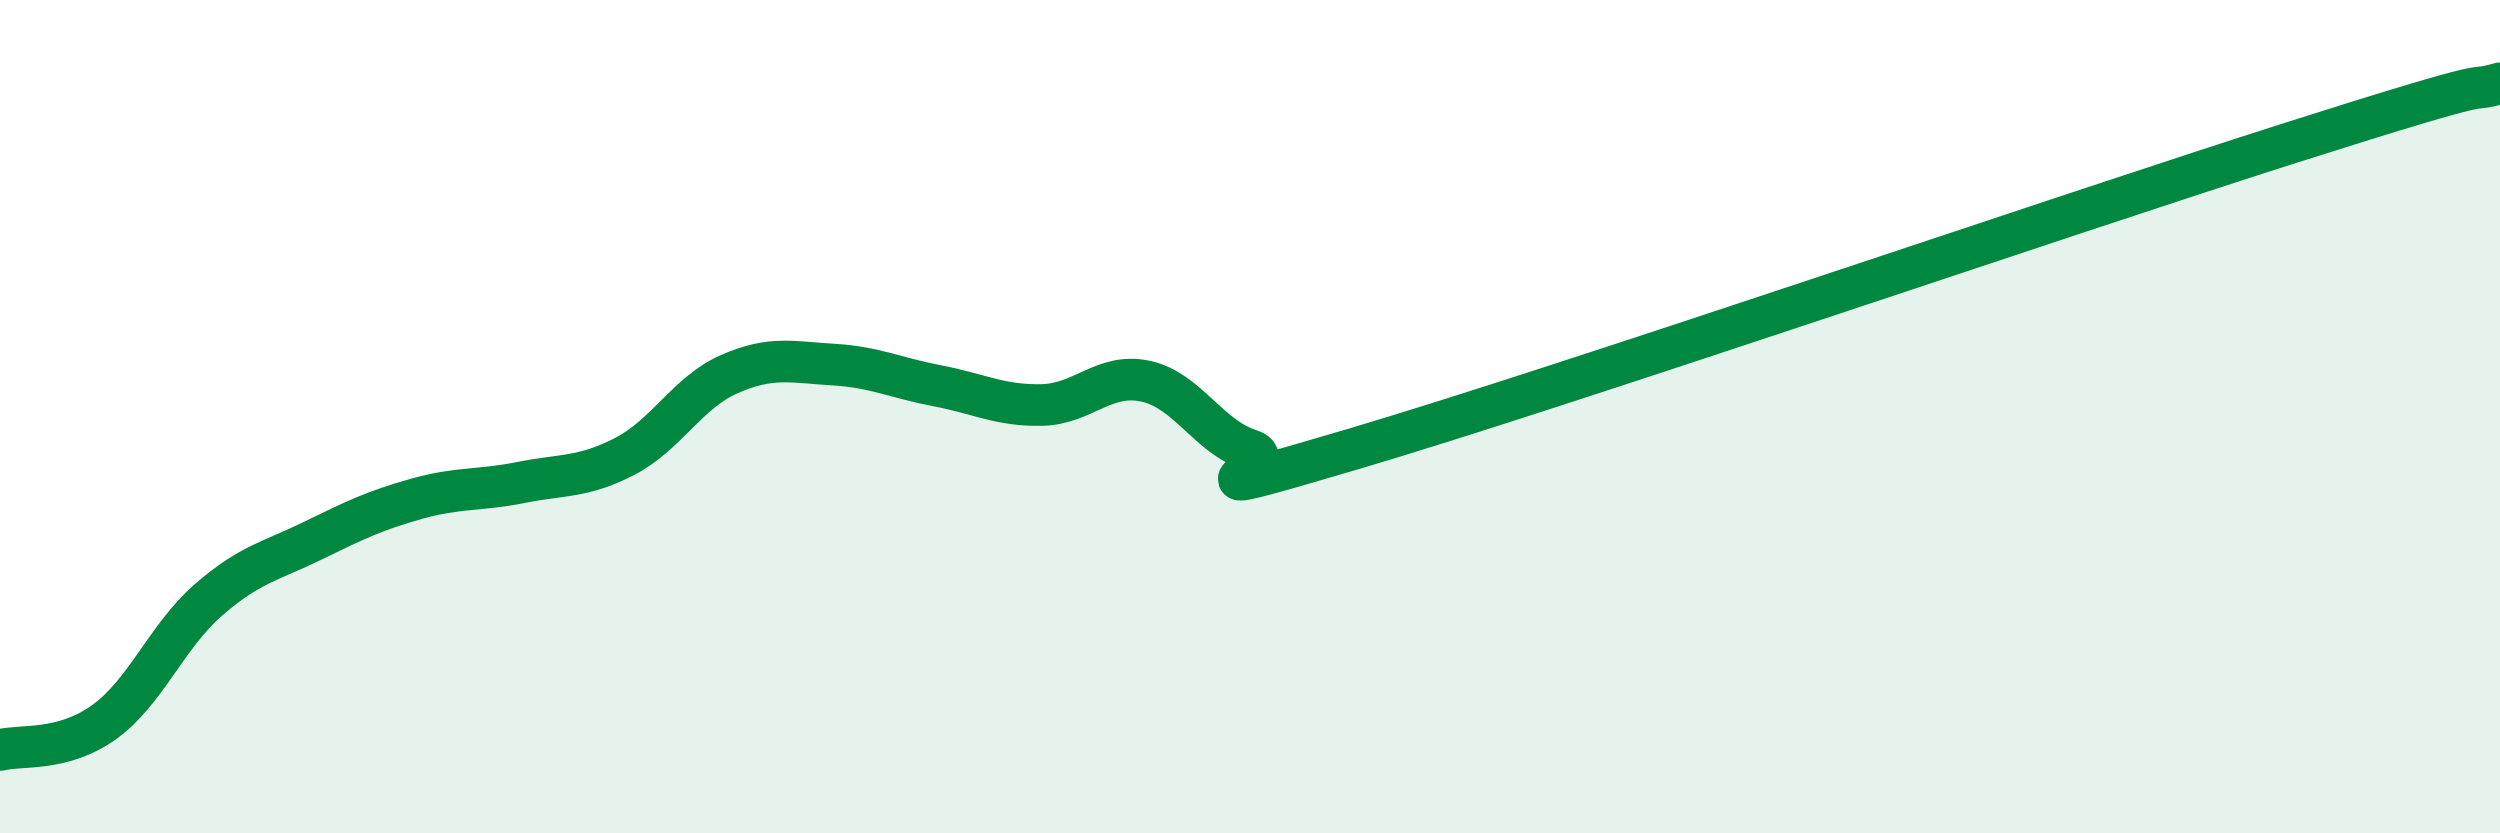
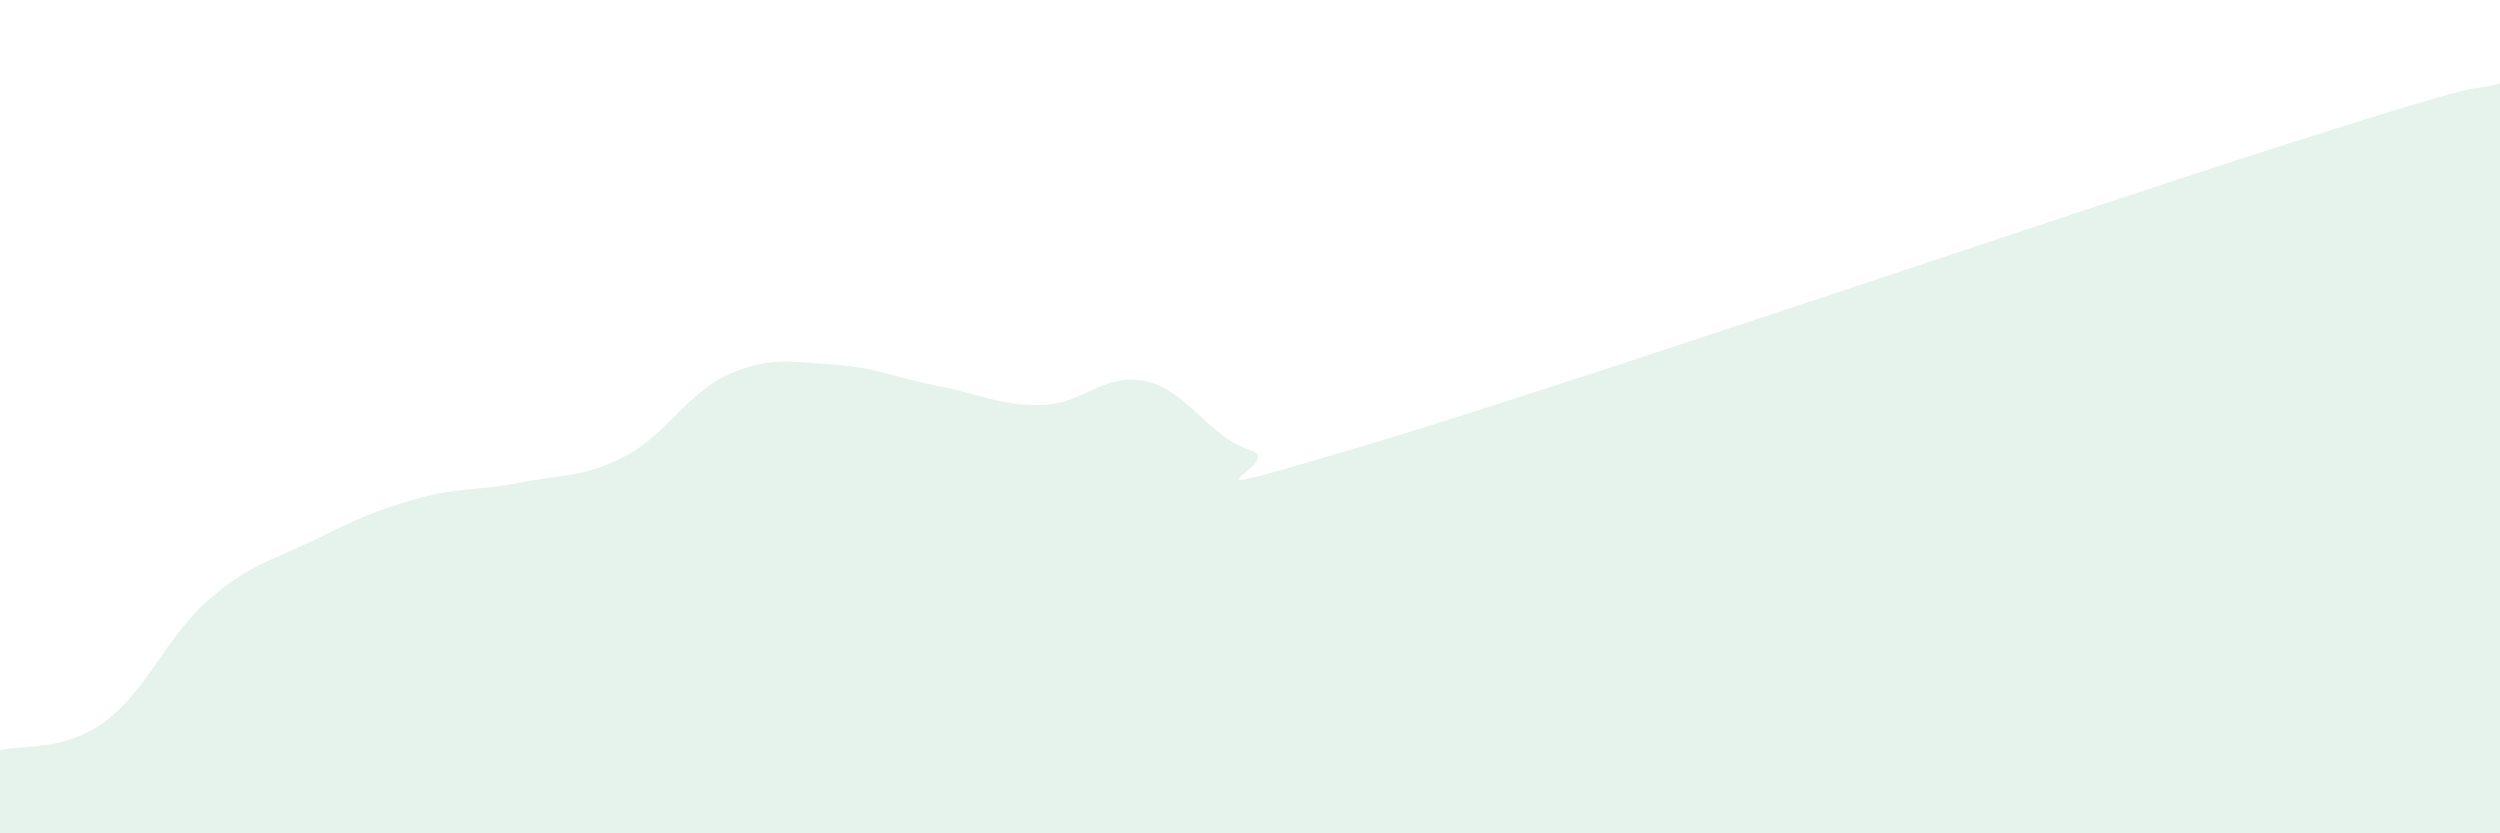
<svg xmlns="http://www.w3.org/2000/svg" width="60" height="20" viewBox="0 0 60 20">
  <path d="M 0,18 C 0.5,17.87 1.5,18.05 2.5,17.33 C 3.5,16.61 4,15.27 5,14.4 C 6,13.53 6.5,13.47 7.5,12.98 C 8.5,12.49 9,12.25 10,11.97 C 11,11.69 11.5,11.78 12.5,11.58 C 13.5,11.38 14,11.47 15,10.95 C 16,10.43 16.5,9.42 17.5,8.98 C 18.5,8.54 19,8.69 20,8.75 C 21,8.81 21.5,9.07 22.5,9.26 C 23.5,9.45 24,9.74 25,9.72 C 26,9.7 26.5,8.93 27.5,9.15 C 28.5,9.37 29,10.48 30,10.8 C 31,11.12 27.5,12.25 32.5,10.77 C 37.5,9.29 49.5,5.17 55,3.42 C 60.5,1.67 59,2.28 60,2L60 20L0 20Z" fill="#008740" opacity="0.1" stroke-linecap="round" stroke-linejoin="round" />
-   <path d="M 0,18 C 0.5,17.87 1.5,18.05 2.5,17.33 C 3.5,16.61 4,15.27 5,14.4 C 6,13.53 6.5,13.47 7.5,12.98 C 8.5,12.49 9,12.25 10,11.97 C 11,11.69 11.5,11.78 12.5,11.58 C 13.5,11.38 14,11.47 15,10.95 C 16,10.43 16.5,9.42 17.5,8.98 C 18.5,8.54 19,8.69 20,8.75 C 21,8.81 21.5,9.07 22.5,9.26 C 23.5,9.45 24,9.74 25,9.72 C 26,9.7 26.5,8.93 27.5,9.15 C 28.5,9.37 29,10.48 30,10.8 C 31,11.12 27.5,12.25 32.5,10.77 C 37.5,9.29 49.5,5.17 55,3.42 C 60.5,1.67 59,2.28 60,2" stroke="#008740" stroke-width="1" fill="none" stroke-linecap="round" stroke-linejoin="round" />
</svg>